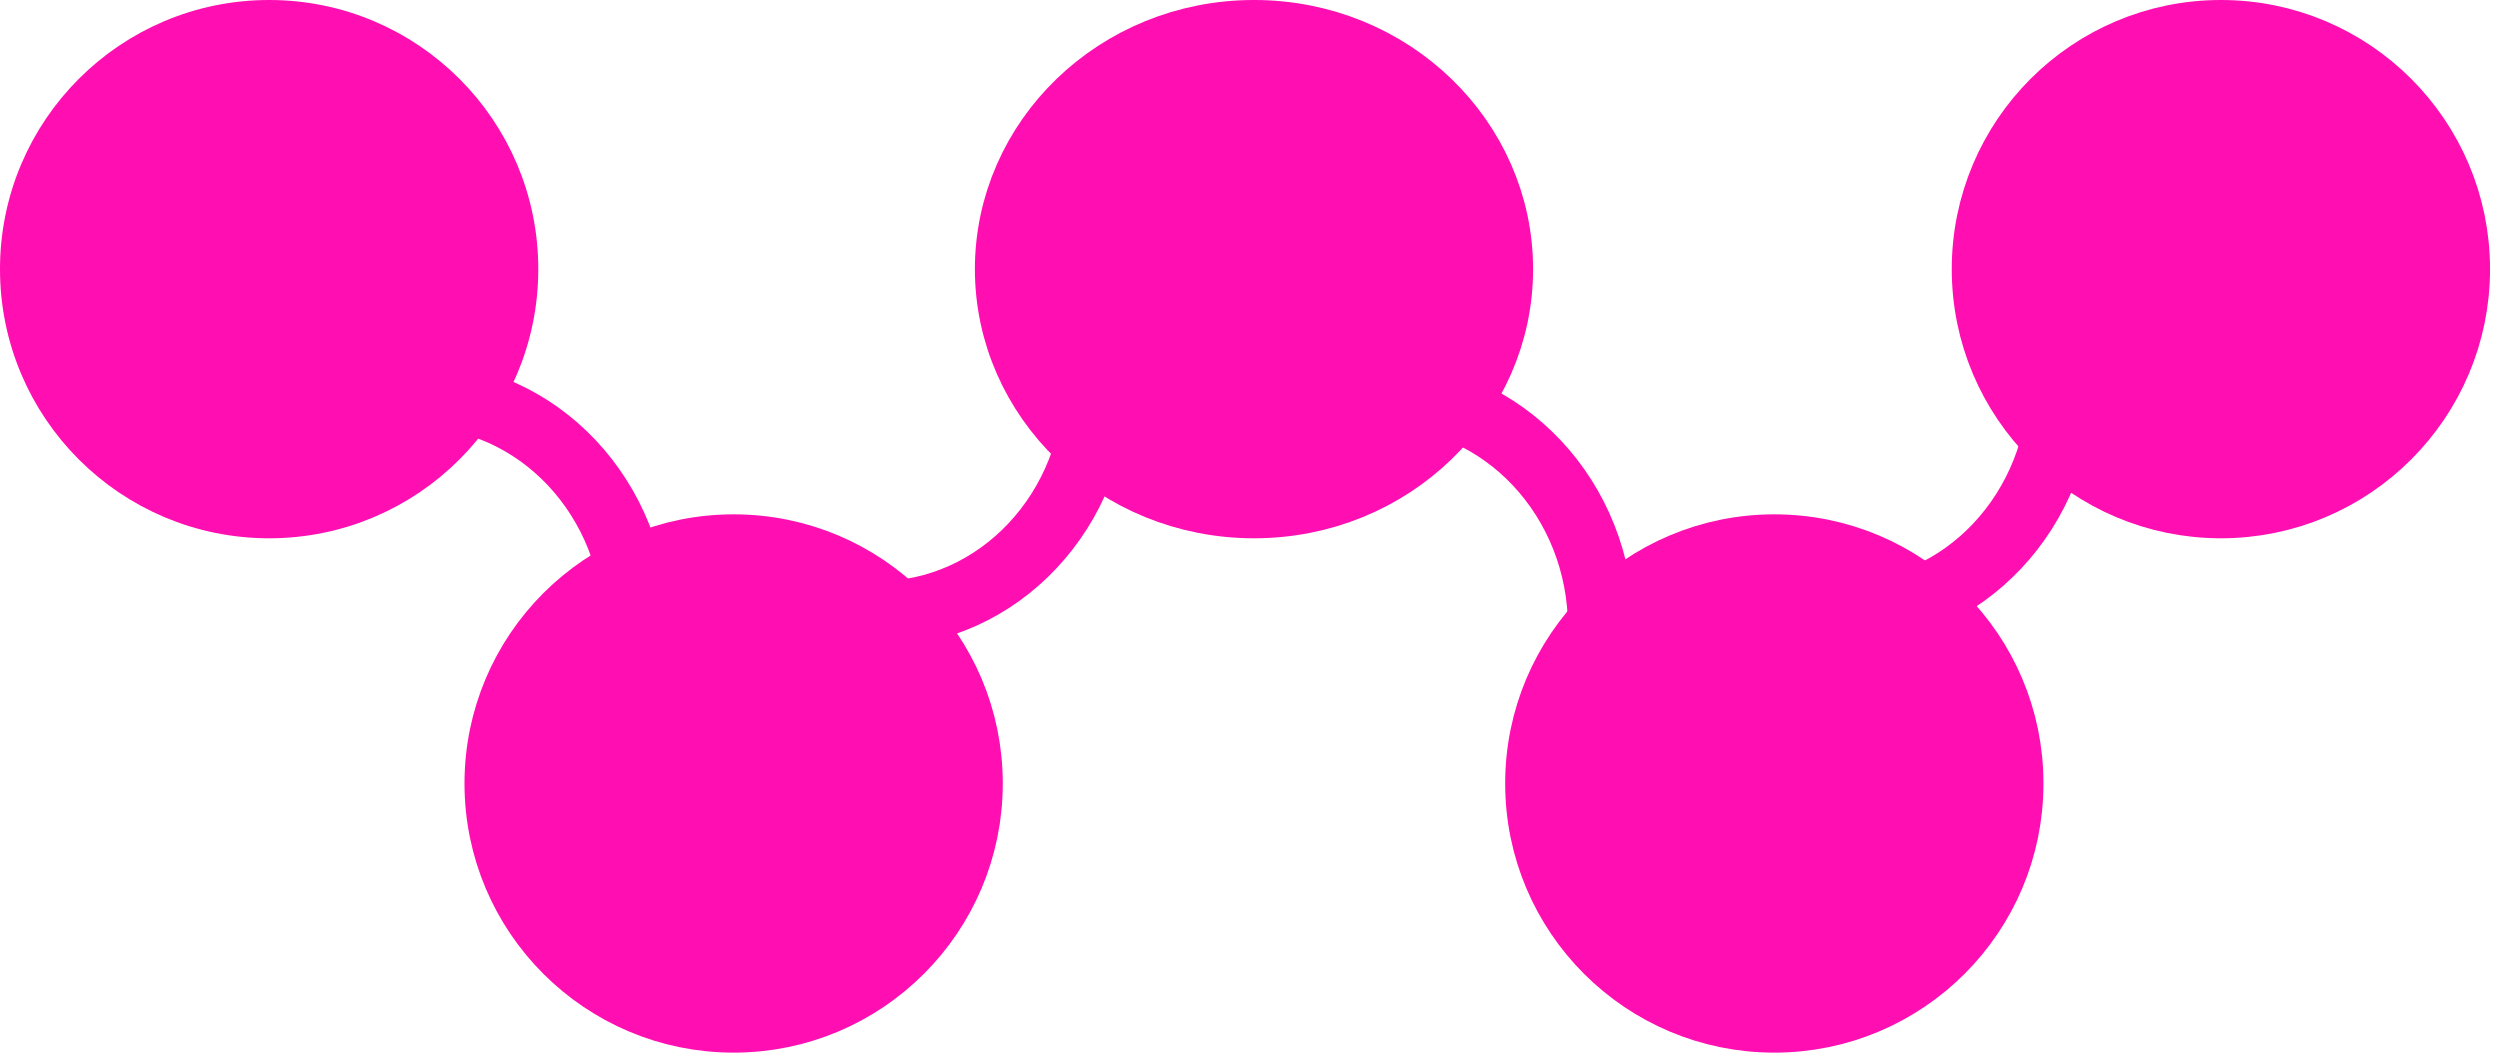
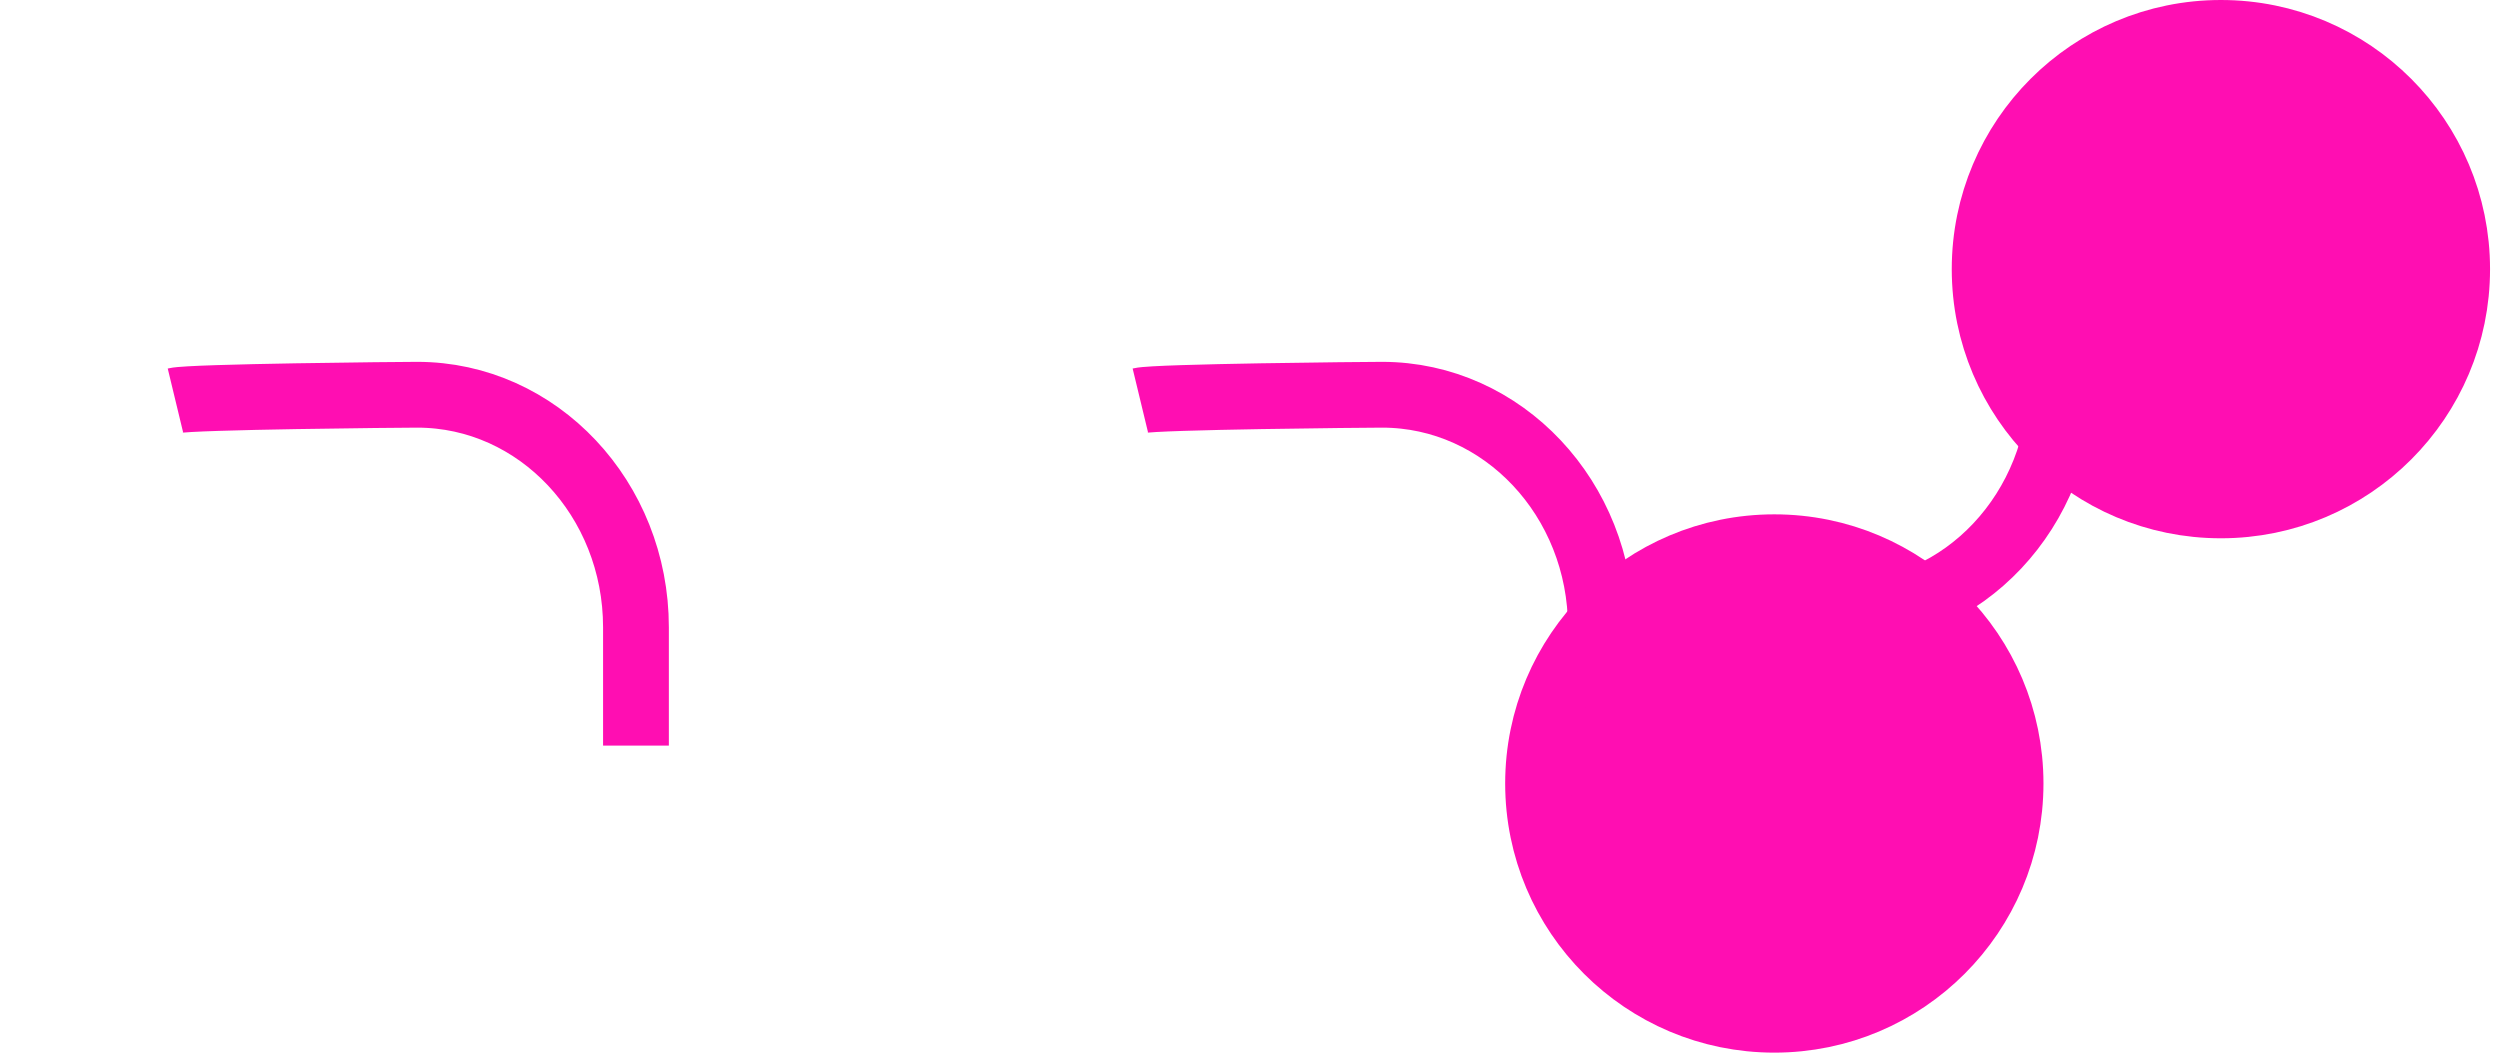
<svg xmlns="http://www.w3.org/2000/svg" width="114" height="48" viewBox="0 0 114 48" fill="none">
  <path d="M73 34C73 32.05 73 29.906 73 28.607C73 22.749 68.533 18 63.023 18C62.261 18 52.713 18.091 52 18.263" stroke="#FF0EB2" stroke-width="3" />
  <path d="M29 34C29 32.05 29 29.906 29 28.607C29 22.749 24.533 18 19.023 18C18.262 18 8.713 18.091 8 18.263" stroke="#FF0EB2" stroke-width="3" />
  <path d="M94 12C94 13.95 94 16.094 94 17.393C94 23.251 89.533 28 84.023 28C83.261 28 73.713 27.909 73 27.737" stroke="#FF0EB2" stroke-width="3" />
-   <path d="M50 12C50 13.95 50 16.094 50 17.393C50 23.251 45.533 28 40.023 28C39.261 28 29.713 27.909 29 27.737" stroke="#FF0EB2" stroke-width="3" />
-   <circle cx="12.273" cy="12.273" r="11.273" fill="#FF0EB2" stroke="#FF0EB2" stroke-width="2" />
-   <path d="M57.183 1.5C63.435 1.5 68.409 6.374 68.409 12.273C68.409 18.171 63.435 23.046 57.183 23.046C50.93 23.046 45.955 18.171 45.955 12.273C45.955 6.374 50.93 1.5 57.183 1.5Z" fill="#FF0EB2" stroke="#FF0EB2" stroke-width="3" />
-   <circle cx="33.454" cy="35.727" r="10.773" fill="#FF0EB2" stroke="#FF0EB2" stroke-width="3" />
  <circle cx="80.909" cy="35.727" r="10.773" fill="#FF0EB2" stroke="#FF0EB2" stroke-width="3" />
  <circle cx="101.273" cy="12.273" r="10.773" fill="#FF0EB2" stroke="#FF0EB2" stroke-width="3" />
</svg>